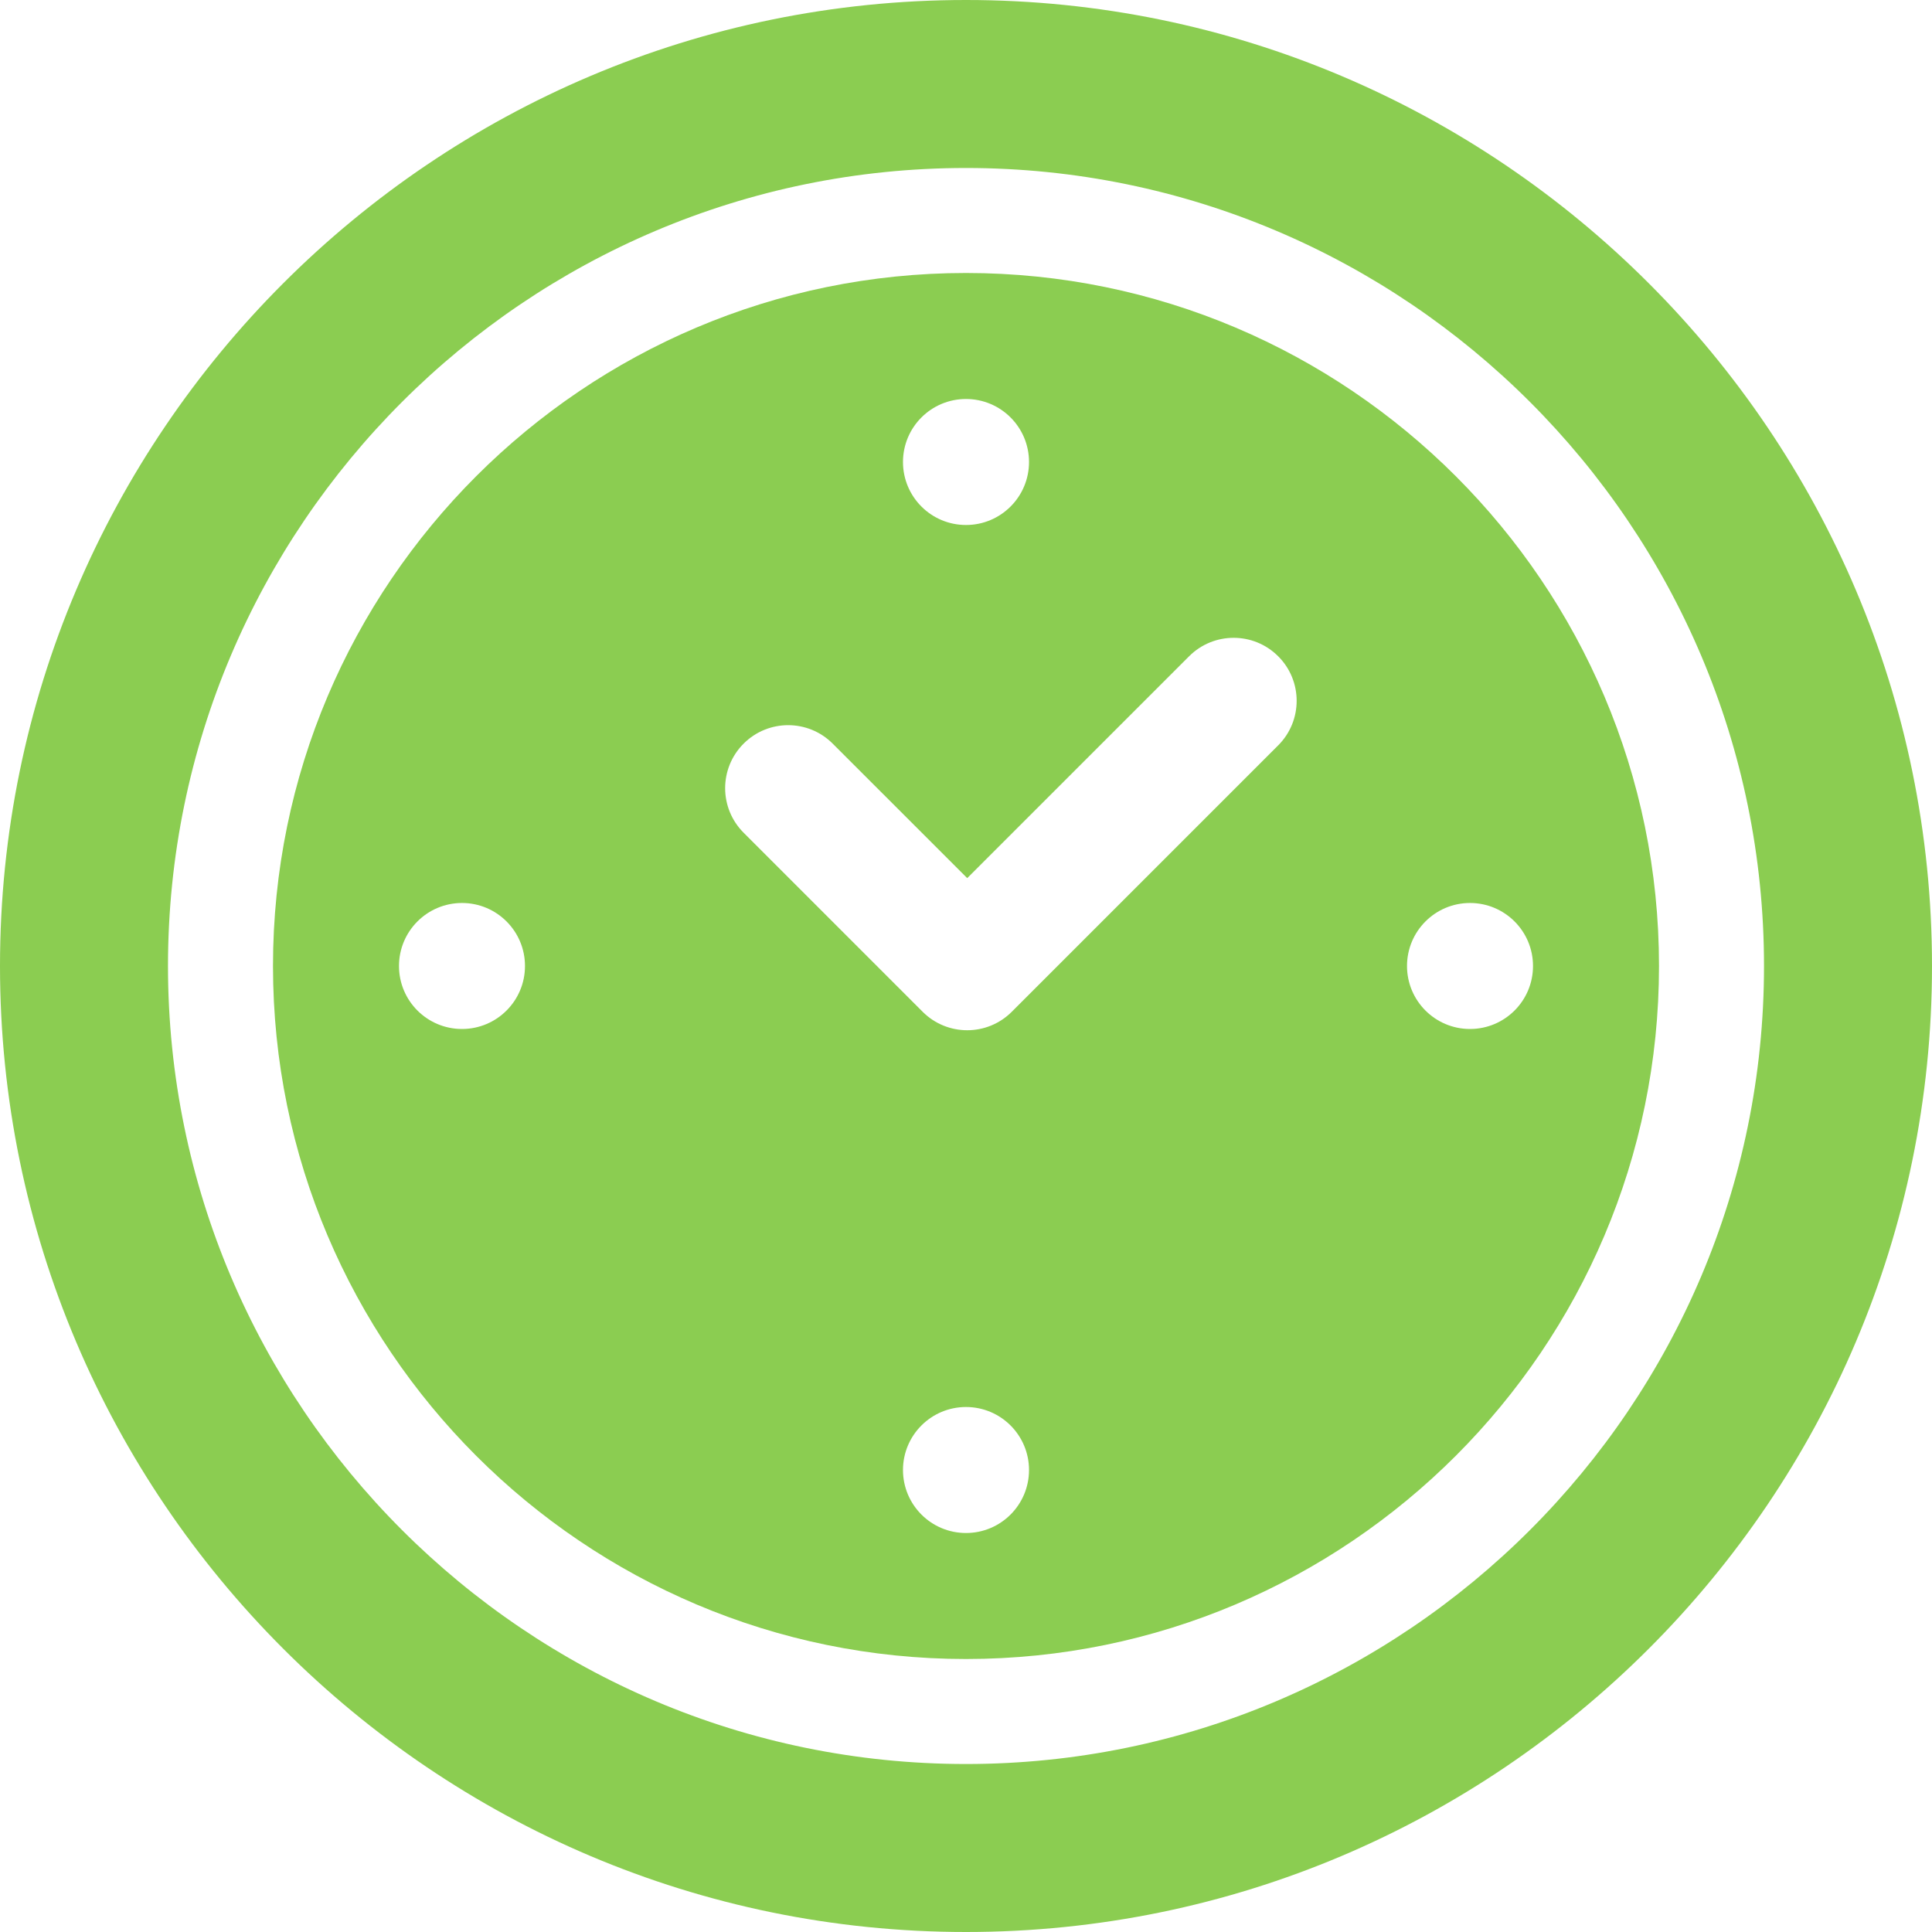
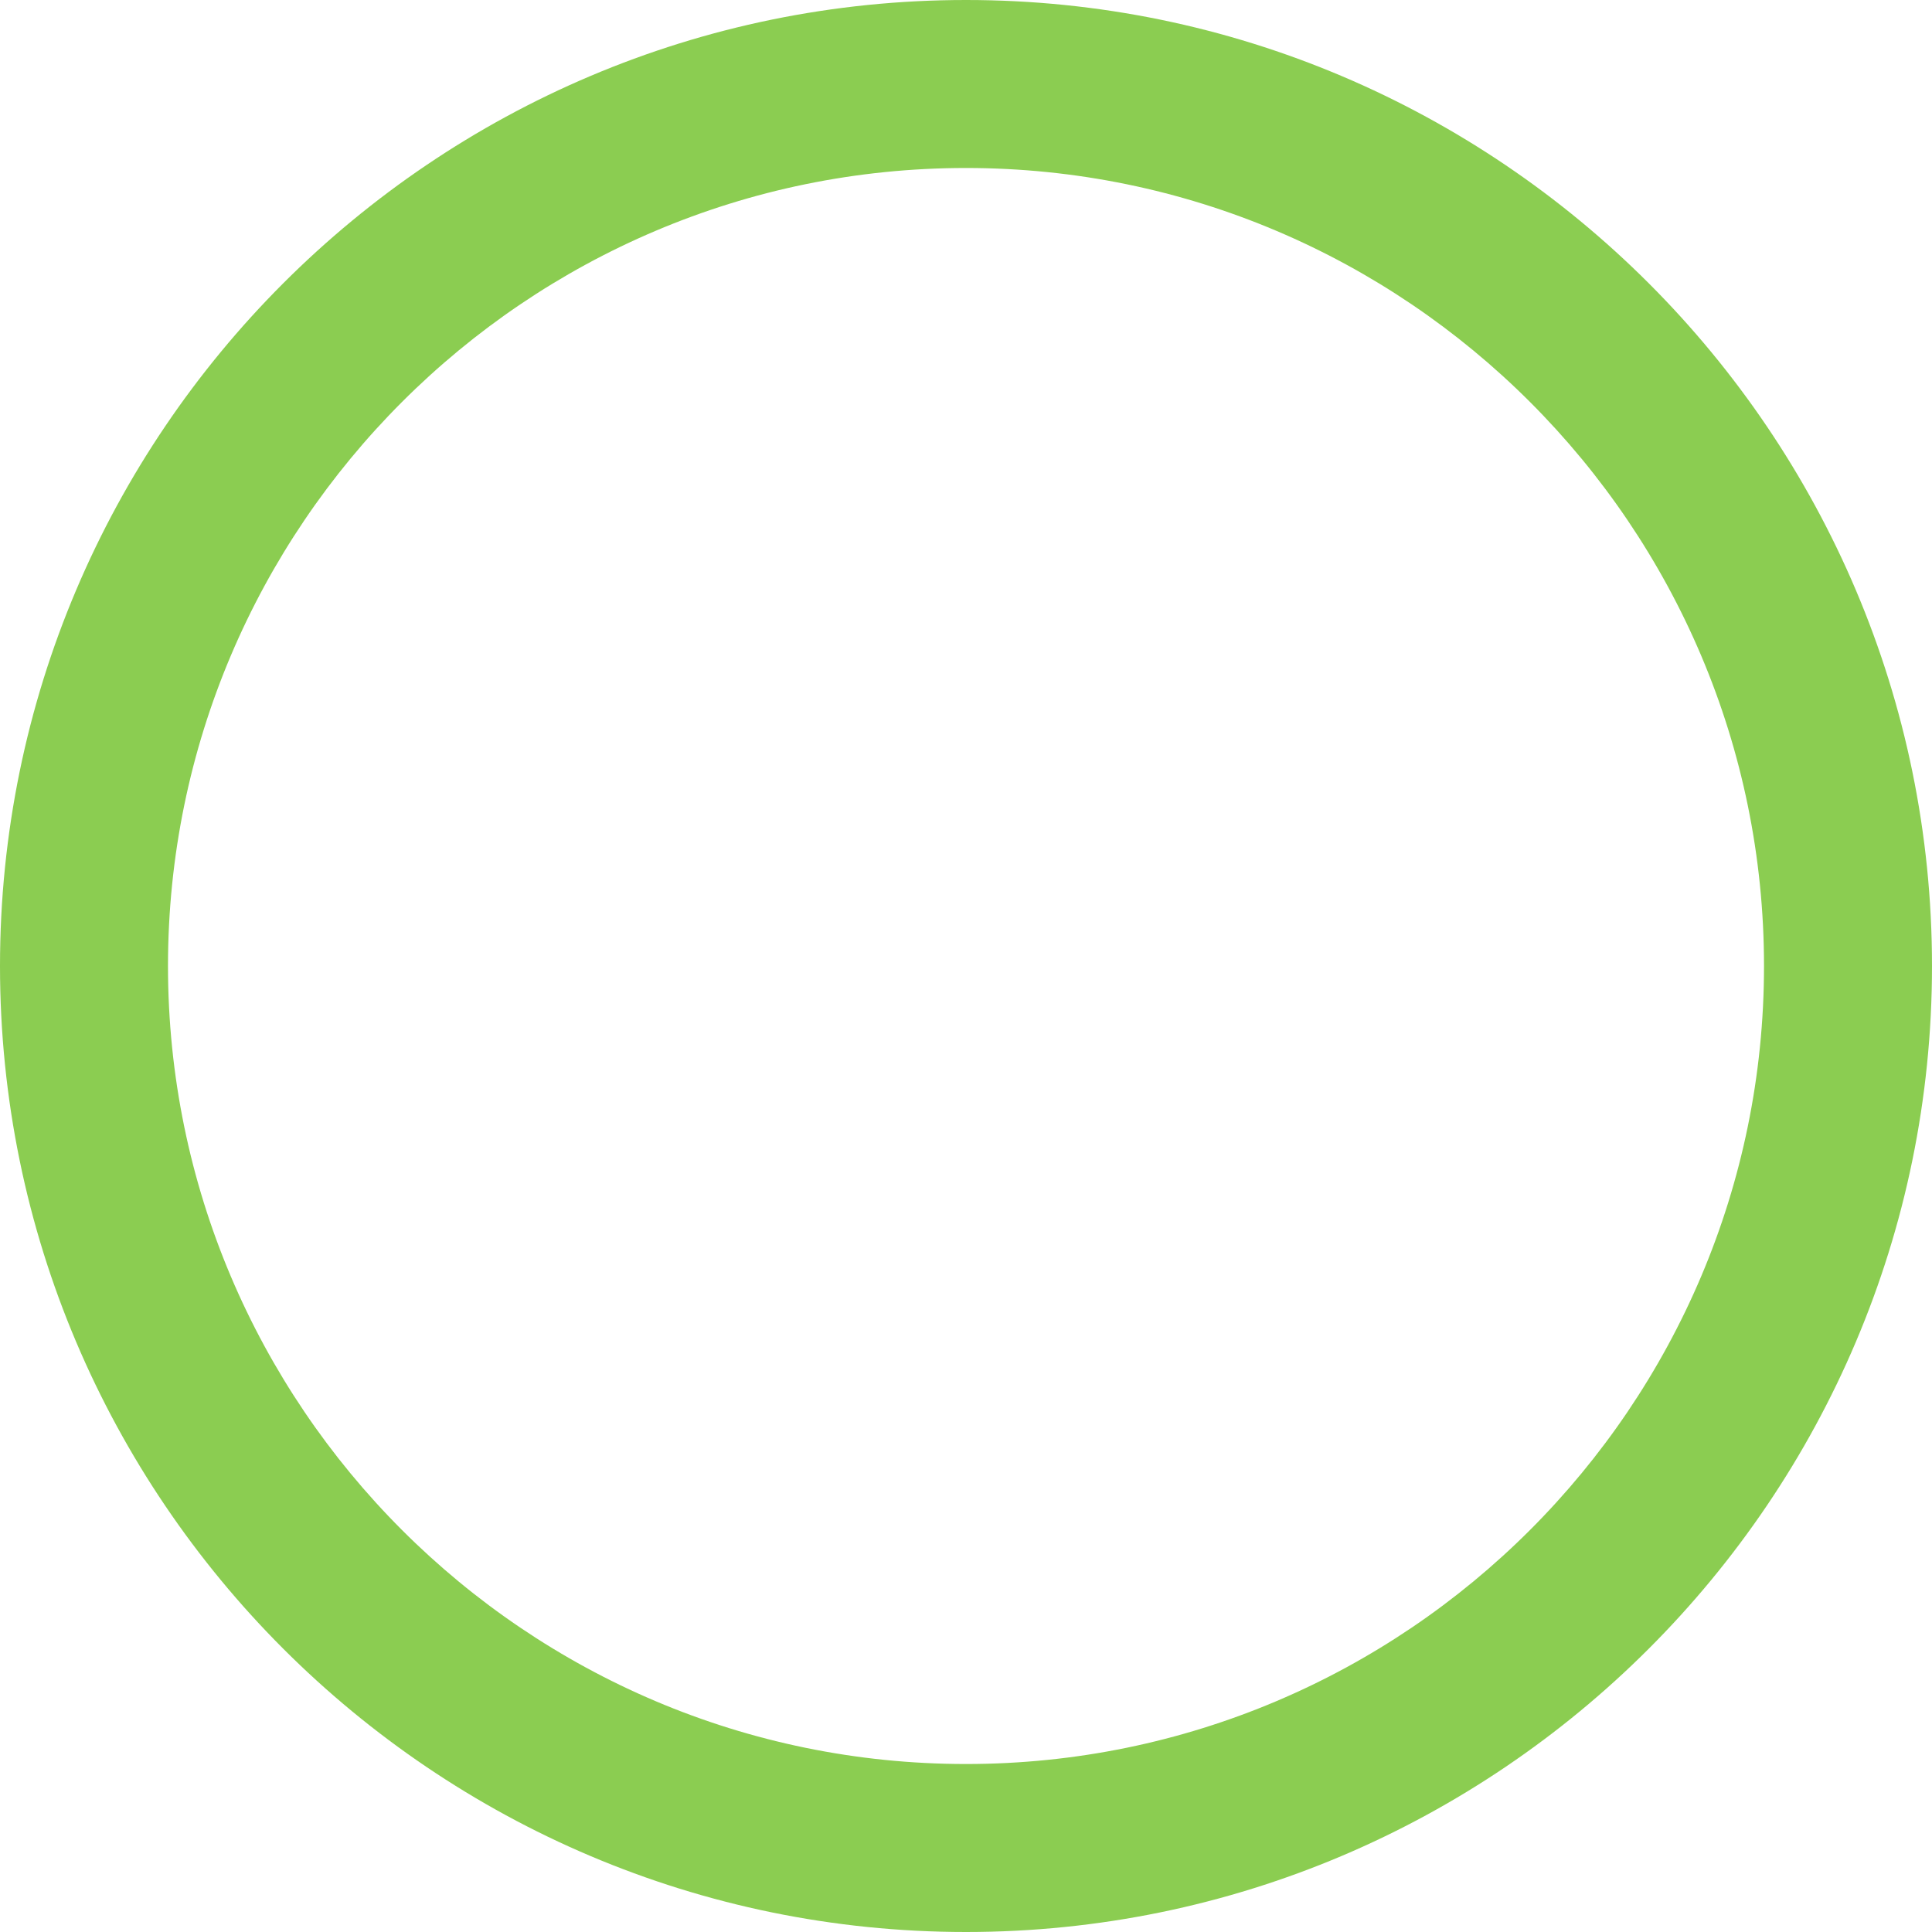
<svg xmlns="http://www.w3.org/2000/svg" width="60" height="60" viewBox="0 0 60 60" fill="none">
  <path d="M30 0C13.458 0 0 13.458 0 30C0 46.542 13.458 60 30 60C46.542 60 60 46.542 60 30C60 13.458 46.542 0 30 0ZM30 54.783C16.335 54.783 5.217 43.665 5.217 30C5.217 16.335 16.335 5.217 30 5.217C43.665 5.217 54.783 16.335 54.783 30C54.783 43.665 43.665 54.783 30 54.783Z" fill="url(#paint0_linear_366_399)" />
-   <path d="M30 8.478C18.133 8.478 8.478 18.133 8.478 30C8.478 41.867 18.133 51.522 30 51.522C41.867 51.522 51.522 41.867 51.522 30C51.522 18.133 41.867 8.478 30 8.478ZM30 12.391C31.081 12.391 31.957 13.267 31.957 14.348C31.957 15.428 31.081 16.304 30 16.304C28.919 16.304 28.043 15.428 28.043 14.348C28.043 13.267 28.919 12.391 30 12.391ZM14.348 31.956C13.267 31.956 12.391 31.081 12.391 30C12.391 28.919 13.267 28.043 14.348 28.043C15.428 28.043 16.304 28.919 16.304 30C16.304 31.08 15.428 31.956 14.348 31.956ZM30 47.609C28.919 47.609 28.043 46.733 28.043 45.652C28.043 44.572 28.919 43.696 30 43.696C31.081 43.696 31.957 44.572 31.957 45.652C31.957 46.733 31.081 47.609 30 47.609ZM39.695 23.148L31.421 31.422C31.039 31.804 30.538 31.995 30.038 31.995C29.537 31.995 29.036 31.804 28.654 31.422L23.094 25.861C22.329 25.097 22.329 23.858 23.094 23.094C23.858 22.33 25.096 22.33 25.86 23.094L30.038 27.271L36.929 20.381C37.693 19.617 38.931 19.617 39.695 20.381C40.46 21.145 40.46 22.384 39.695 23.148ZM45.652 31.956C44.572 31.956 43.696 31.081 43.696 30C43.696 28.919 44.572 28.043 45.652 28.043C46.733 28.043 47.609 28.919 47.609 30C47.609 31.08 46.733 31.956 45.652 31.956Z" fill="url(#paint1_linear_366_399)" />
  <defs>
    <linearGradient id="paint0_linear_366_399" x1="0" y1="0" x2="60" y2="0" gradientUnits="userSpaceOnUse">
      <stop offset="1" stop-color="#8BCD51" />
    </linearGradient>
    <linearGradient id="paint1_linear_366_399" x1="8.478" y1="8.478" x2="51.522" y2="8.478" gradientUnits="userSpaceOnUse">
      <stop offset="1" stop-color="#8BCD51" />
    </linearGradient>
  </defs>
</svg>